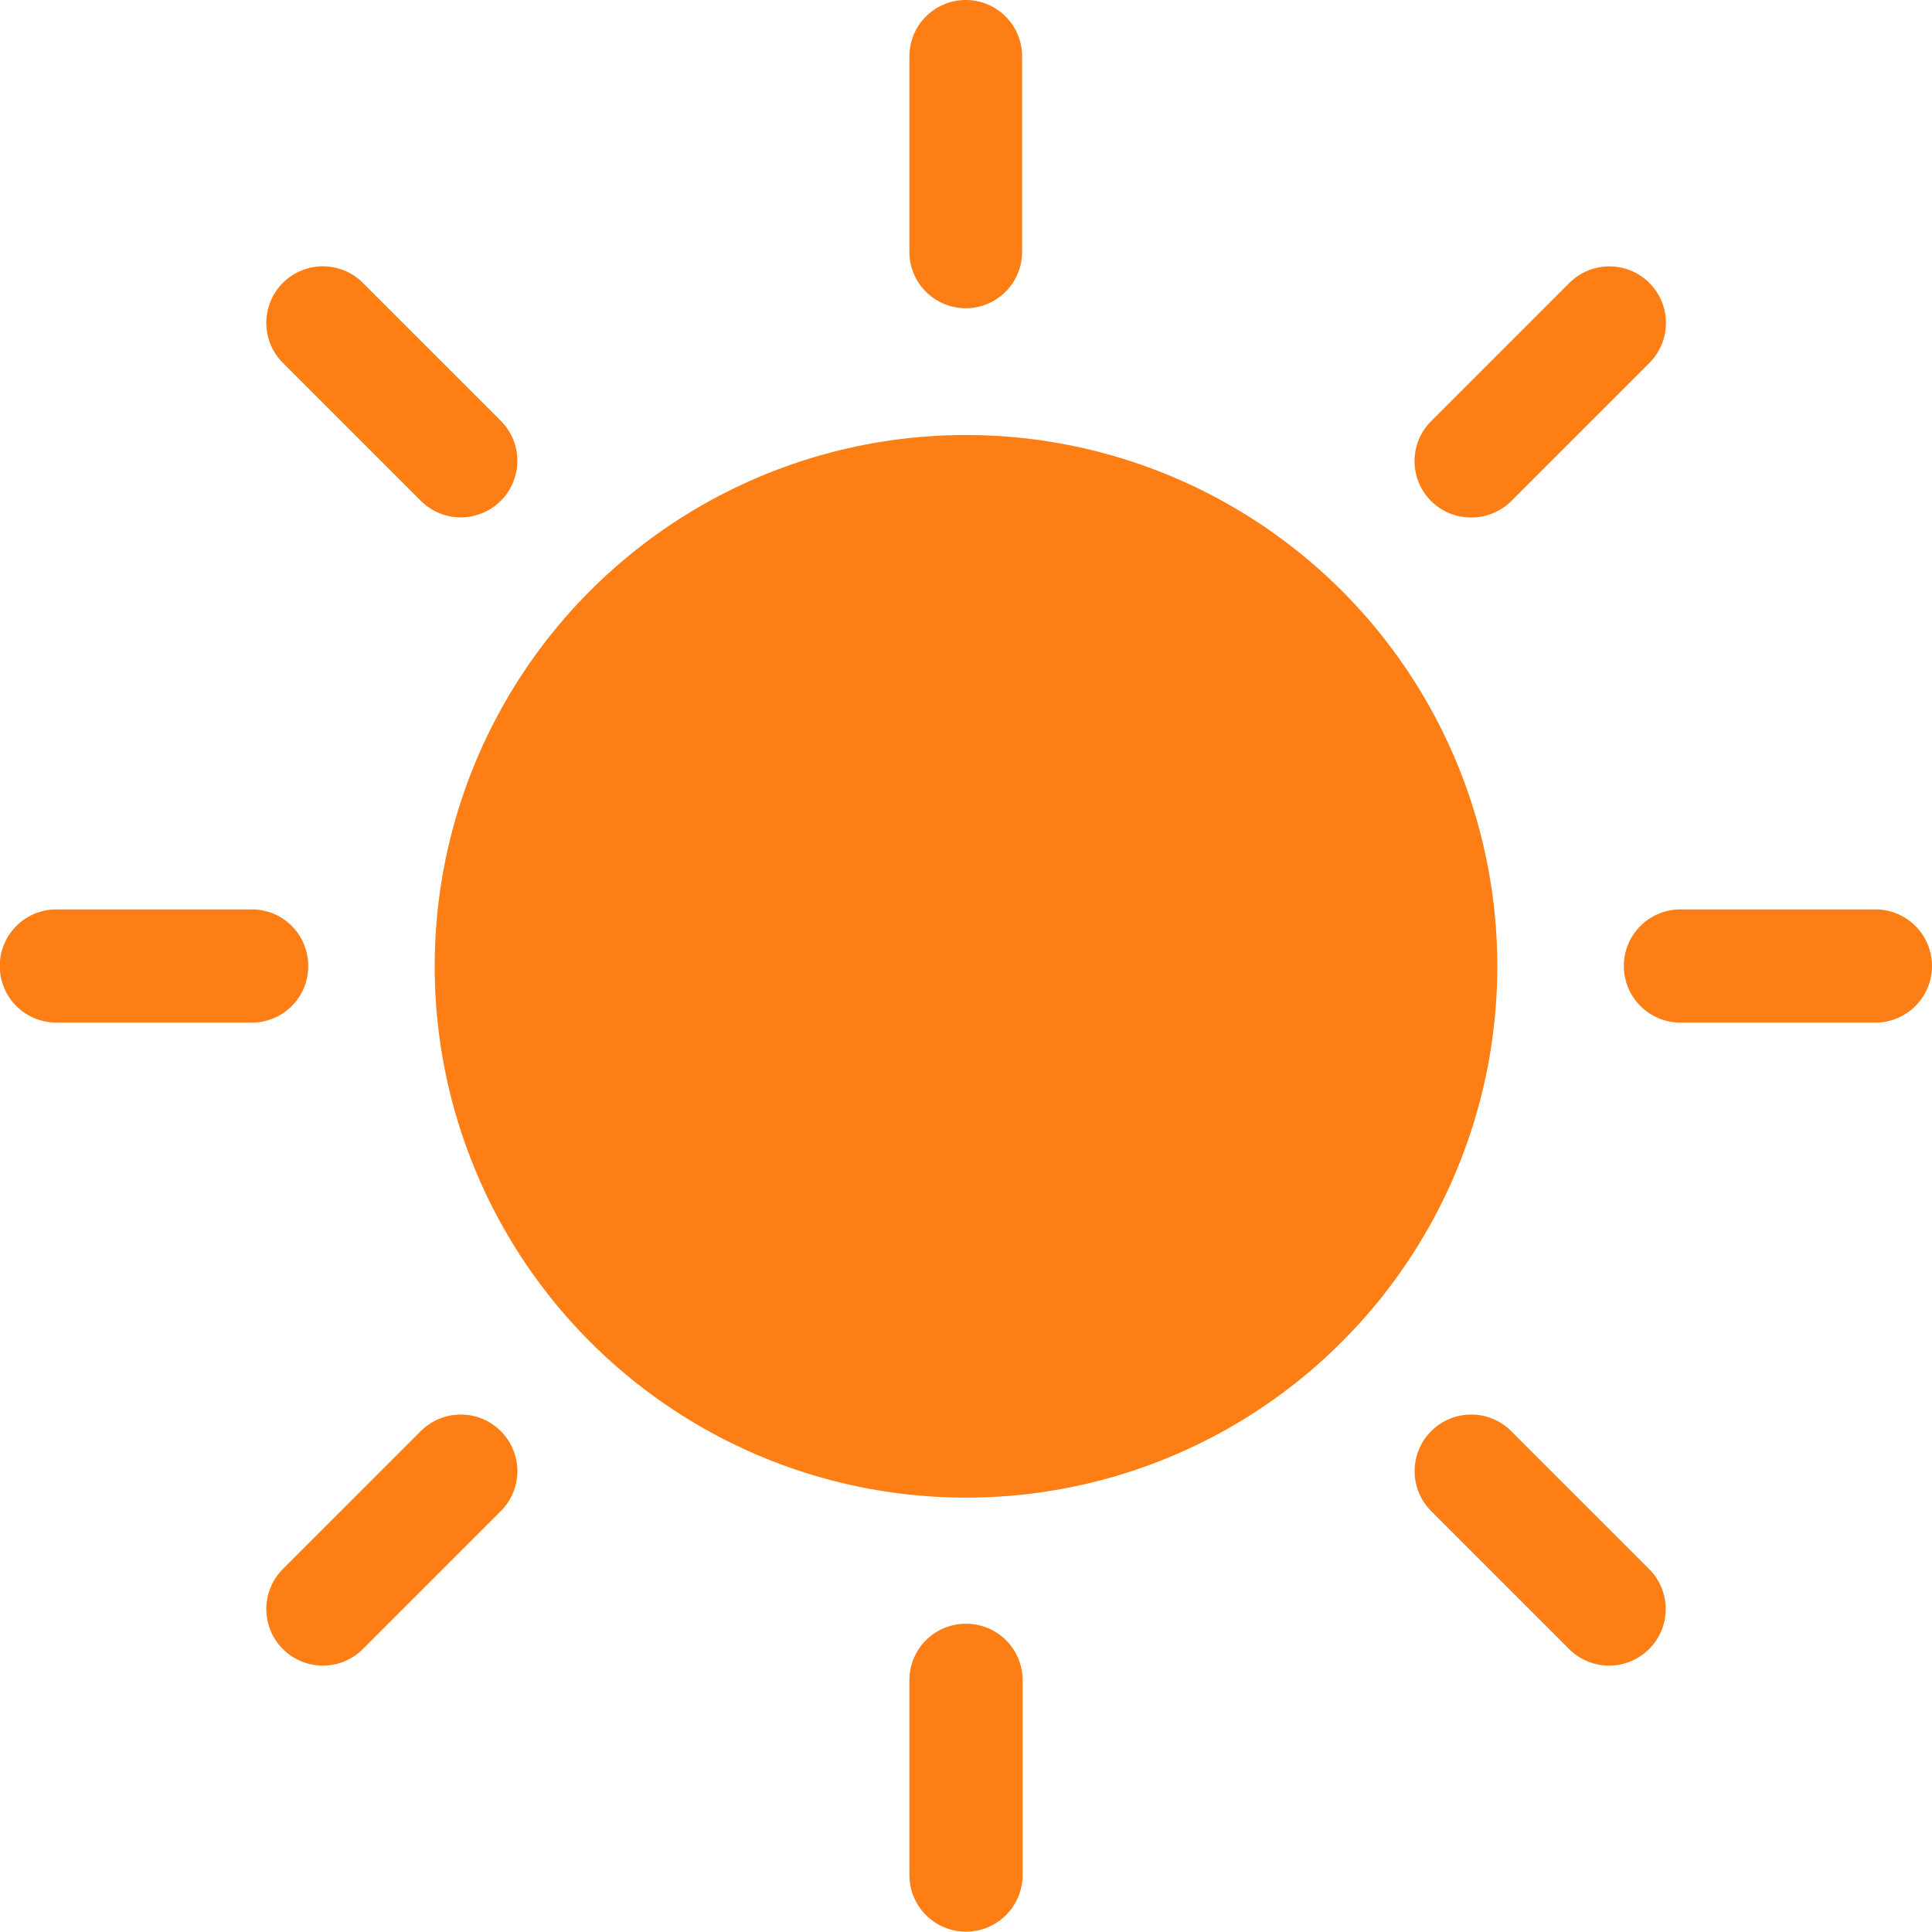
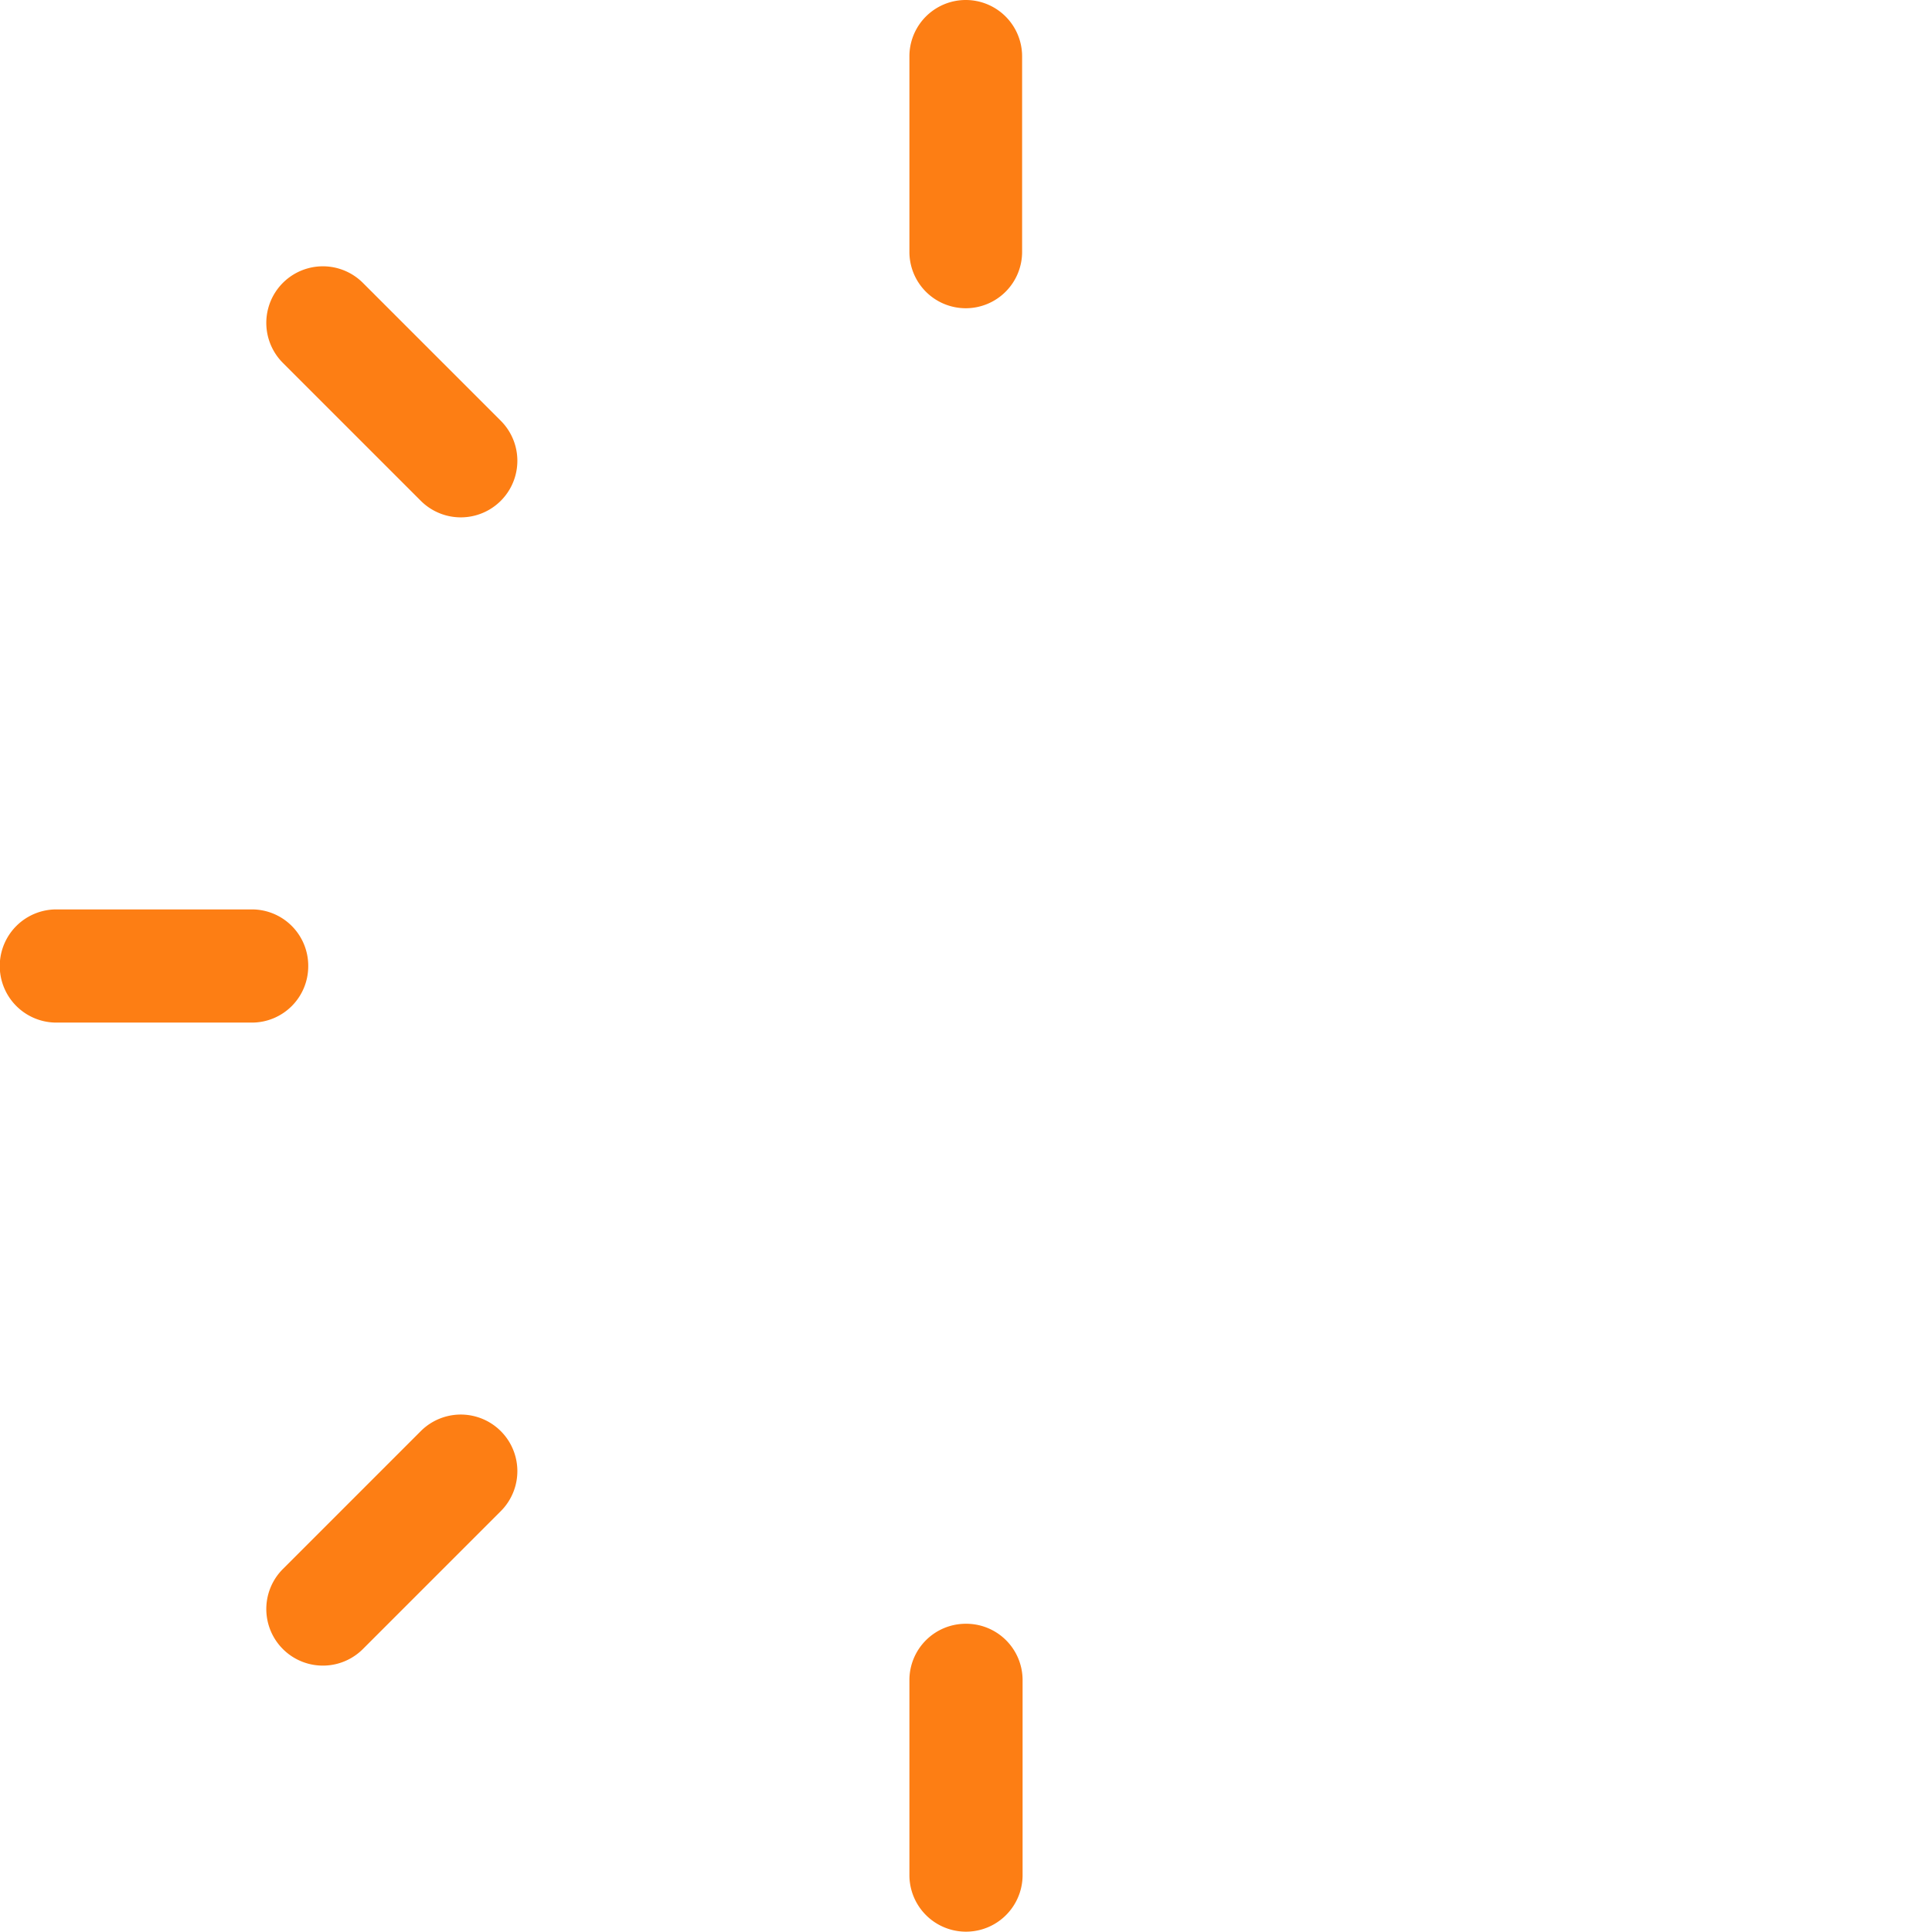
<svg xmlns="http://www.w3.org/2000/svg" id="ico-lightmode" width="24" height="24" viewBox="0 0 24 24">
-   <path id="패스_219" data-name="패스 219" d="M121.878,115.283a6.6,6.6,0,1,0,6.6,6.6A6.6,6.6,0,0,0,121.878,115.283Z" transform="translate(-109.878 -109.879)" fill="#fd7e14" />
  <path id="패스_220" data-name="패스 220" d="M3.829,241.7a.7.7,0,0,0-.7-.7H.7a.7.7,0,0,0,0,1.406H3.126A.7.7,0,0,0,3.829,241.7Z" transform="translate(0 -229.703)" fill="#fd7e14" />
  <path id="패스_221" data-name="패스 221" d="M72.506,73.5a.7.7,0,1,0,.994-.994l-1.713-1.713a.7.7,0,0,0-.994.994Z" transform="translate(-67.279 -67.279)" fill="#fd7e14" />
  <path id="패스_222" data-name="패스 222" d="M241.7,3.829a.7.7,0,0,0,.7-.7V.7A.7.7,0,0,0,241,.7V3.126A.7.7,0,0,0,241.7,3.829Z" transform="translate(-229.703)" fill="#fd7e14" />
-   <path id="패스_223" data-name="패스 223" d="M375.574,73.707a.7.7,0,0,0,.5-.206l1.713-1.713a.7.7,0,0,0-.994-.994l-1.713,1.713a.7.7,0,0,0,.5,1.2Z" transform="translate(-357.298 -67.279)" fill="#fd7e14" />
-   <path id="패스_224" data-name="패스 224" d="M433.448,241h-2.422a.7.7,0,0,0,0,1.406h2.422a.7.7,0,0,0,0-1.406Z" transform="translate(-410.151 -229.703)" fill="#fd7e14" />
-   <path id="패스_225" data-name="패스 225" d="M376.072,375.078a.7.7,0,0,0-.994.994l1.713,1.713a.7.7,0,1,0,.994-.994Z" transform="translate(-357.299 -357.3)" fill="#fd7e14" />
  <path id="패스_226" data-name="패스 226" d="M241.7,430.322a.7.7,0,0,0-.7.7v2.422a.7.7,0,0,0,1.406,0v-2.422A.7.7,0,0,0,241.7,430.322Z" transform="translate(-229.703 -410.151)" fill="#fd7e14" />
  <path id="패스_227" data-name="패스 227" d="M72.506,375.077l-1.713,1.713a.7.7,0,1,0,.994.994l1.713-1.713a.7.7,0,0,0-.994-.994Z" transform="translate(-67.279 -357.299)" fill="#fd7e14" />
</svg>